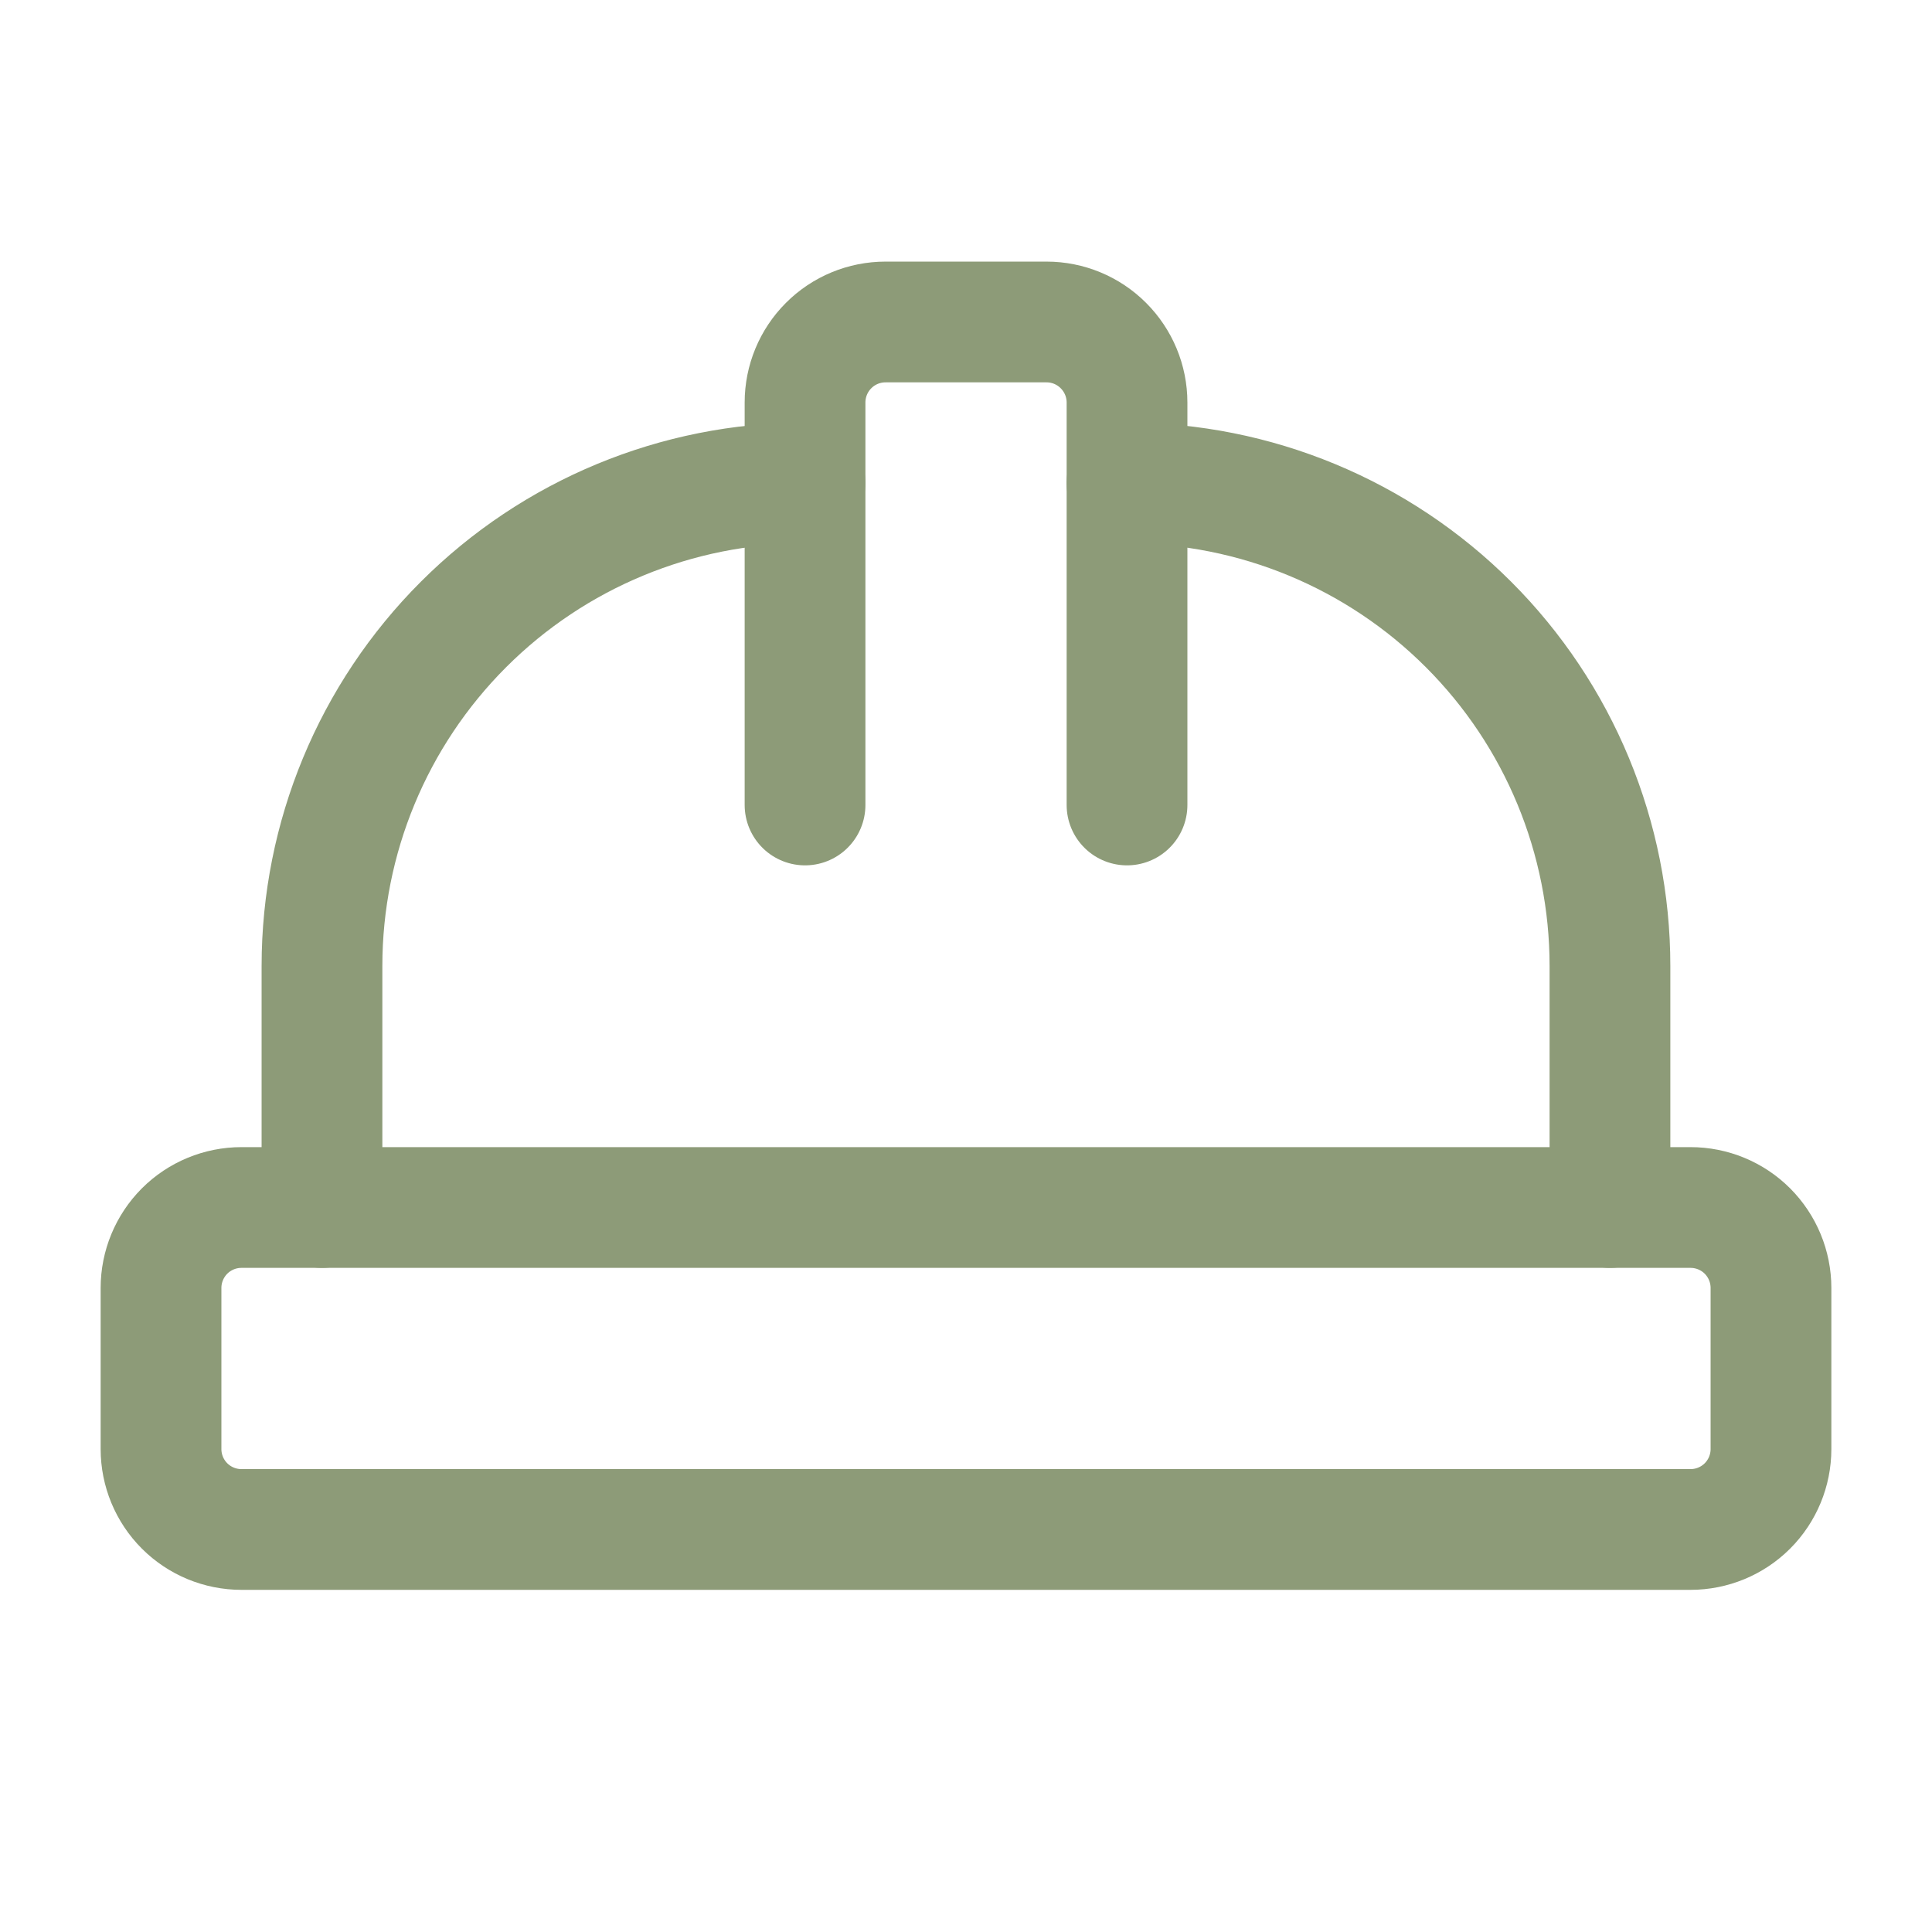
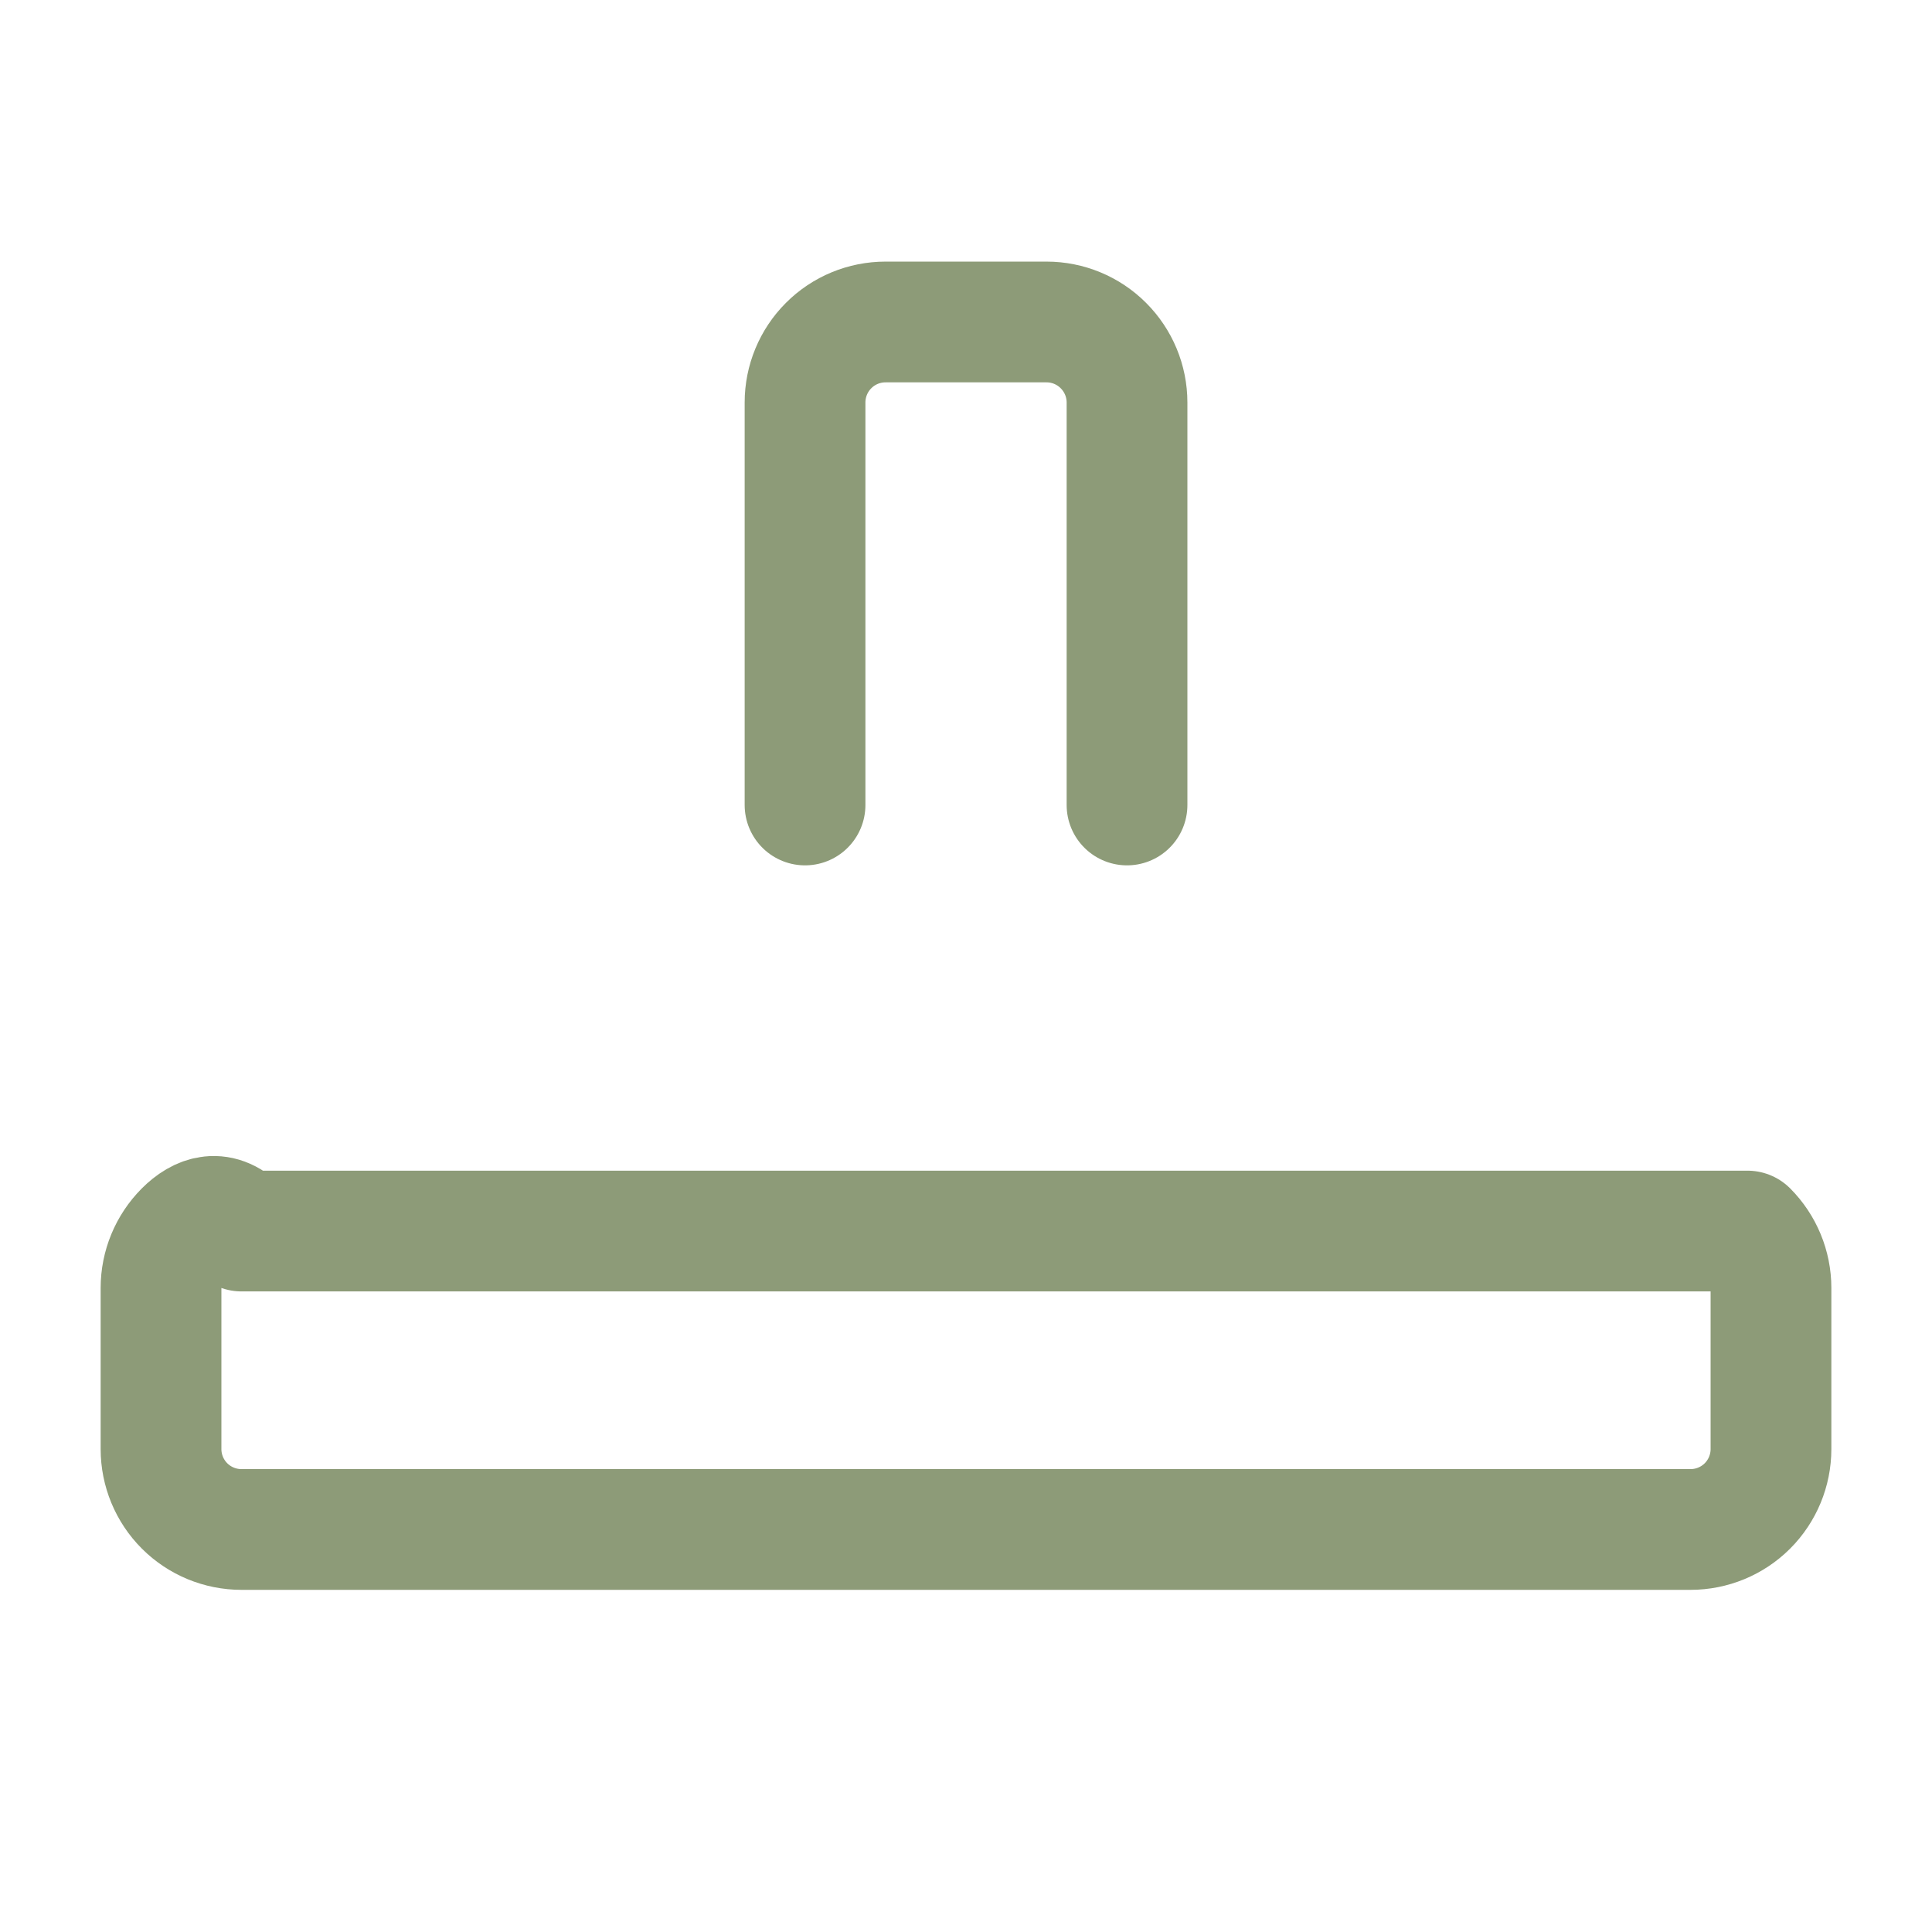
<svg xmlns="http://www.w3.org/2000/svg" width="32" height="32" viewBox="0 0 32 32" fill="none">
-   <path d="M2.667 24C2.667 24.354 2.807 24.693 3.057 24.943C3.307 25.193 3.646 25.333 4 25.333H28C28.354 25.333 28.693 25.193 28.943 24.943C29.193 24.693 29.333 24.354 29.333 24V21.333C29.333 20.98 29.193 20.641 28.943 20.39C28.693 20.14 28.354 20 28 20H4C3.646 20 3.307 20.14 3.057 20.39C2.807 20.641 2.667 20.98 2.667 21.333V24Z" stroke="#8D9B78" stroke-width="2" stroke-linecap="round" stroke-linejoin="round" />
+   <path d="M2.667 24C2.667 24.354 2.807 24.693 3.057 24.943C3.307 25.193 3.646 25.333 4 25.333H28C28.354 25.333 28.693 25.193 28.943 24.943C29.193 24.693 29.333 24.354 29.333 24V21.333C29.333 20.98 29.193 20.641 28.943 20.39H4C3.646 20 3.307 20.14 3.057 20.39C2.807 20.641 2.667 20.98 2.667 21.333V24Z" stroke="#8D9B78" stroke-width="2" stroke-linecap="round" stroke-linejoin="round" />
  <path d="M13.334 13.333V6.666C13.334 6.313 13.474 5.974 13.724 5.724C13.974 5.473 14.313 5.333 14.667 5.333H17.334C17.687 5.333 18.026 5.473 18.276 5.724C18.526 5.974 18.667 6.313 18.667 6.666V13.333" stroke="#8D9B78" stroke-width="2" stroke-linecap="round" stroke-linejoin="round" />
-   <path d="M5.333 20V16C5.333 13.878 6.176 11.843 7.677 10.343C9.177 8.843 11.212 8 13.334 8" stroke="#8D9B78" stroke-width="2" stroke-linecap="round" stroke-linejoin="round" />
-   <path d="M18.666 8C20.788 8 22.823 8.843 24.323 10.343C25.824 11.843 26.666 13.878 26.666 16V20" stroke="#8D9B78" stroke-width="2" stroke-linecap="round" stroke-linejoin="round" />
</svg>